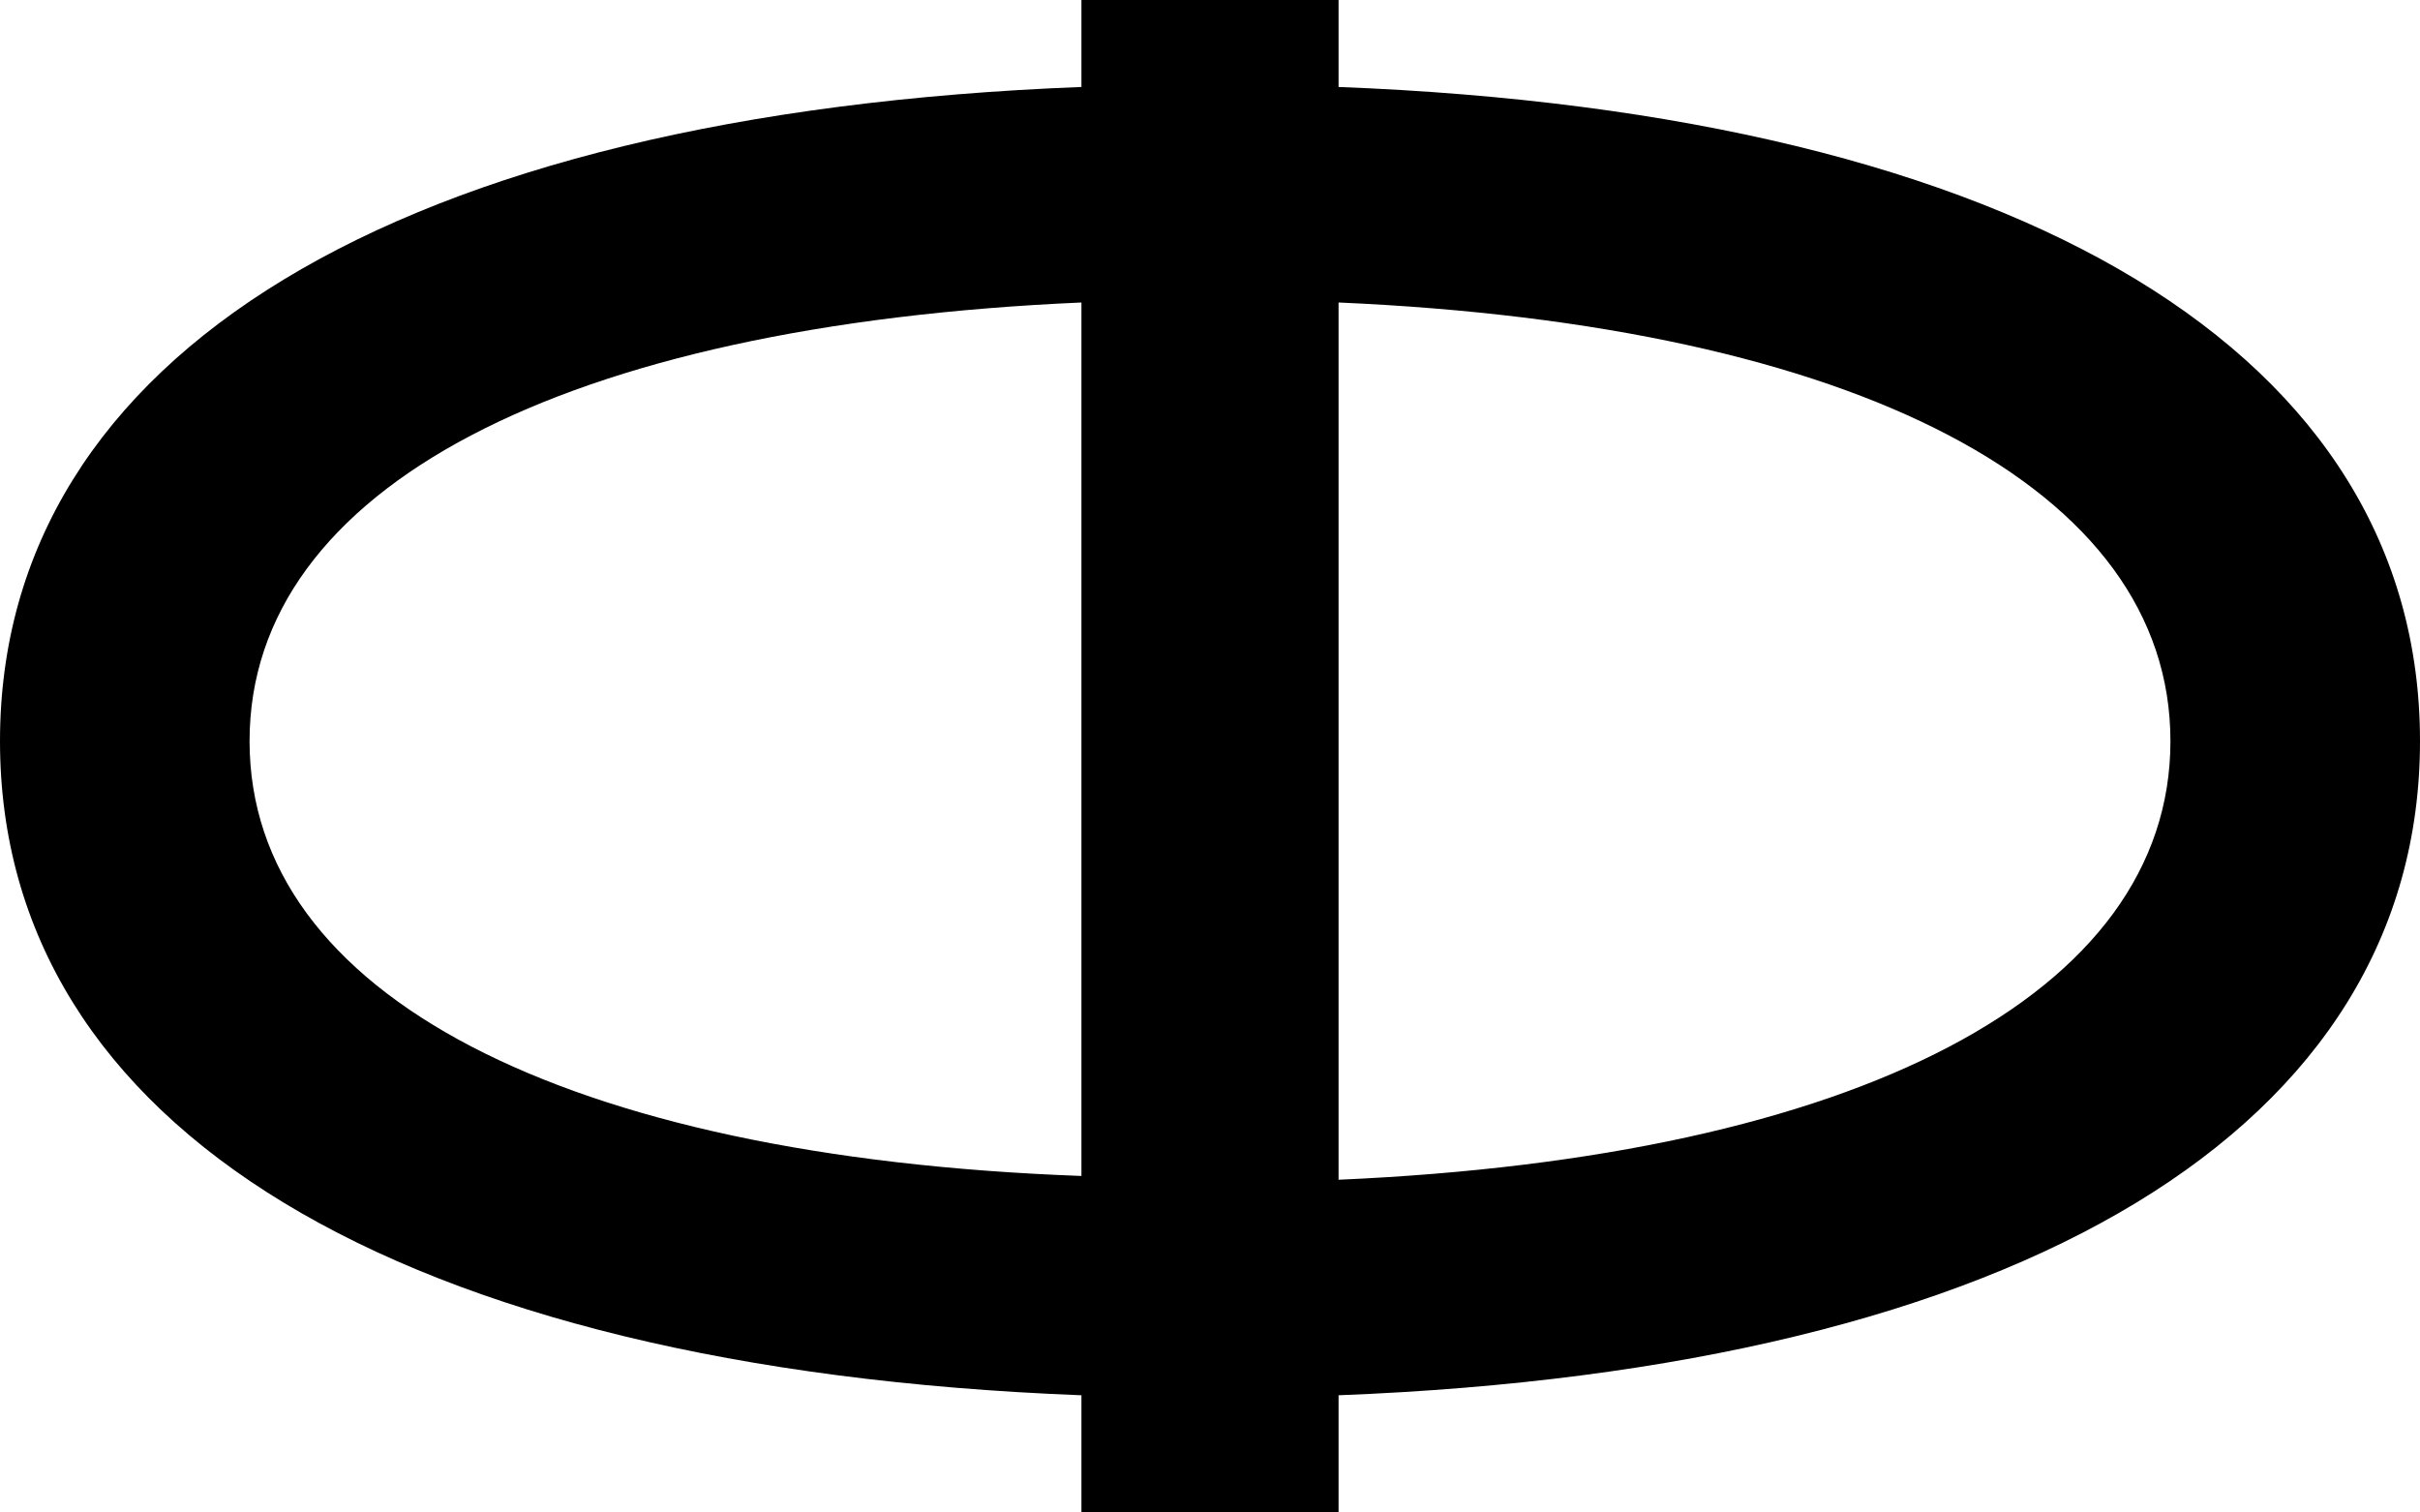
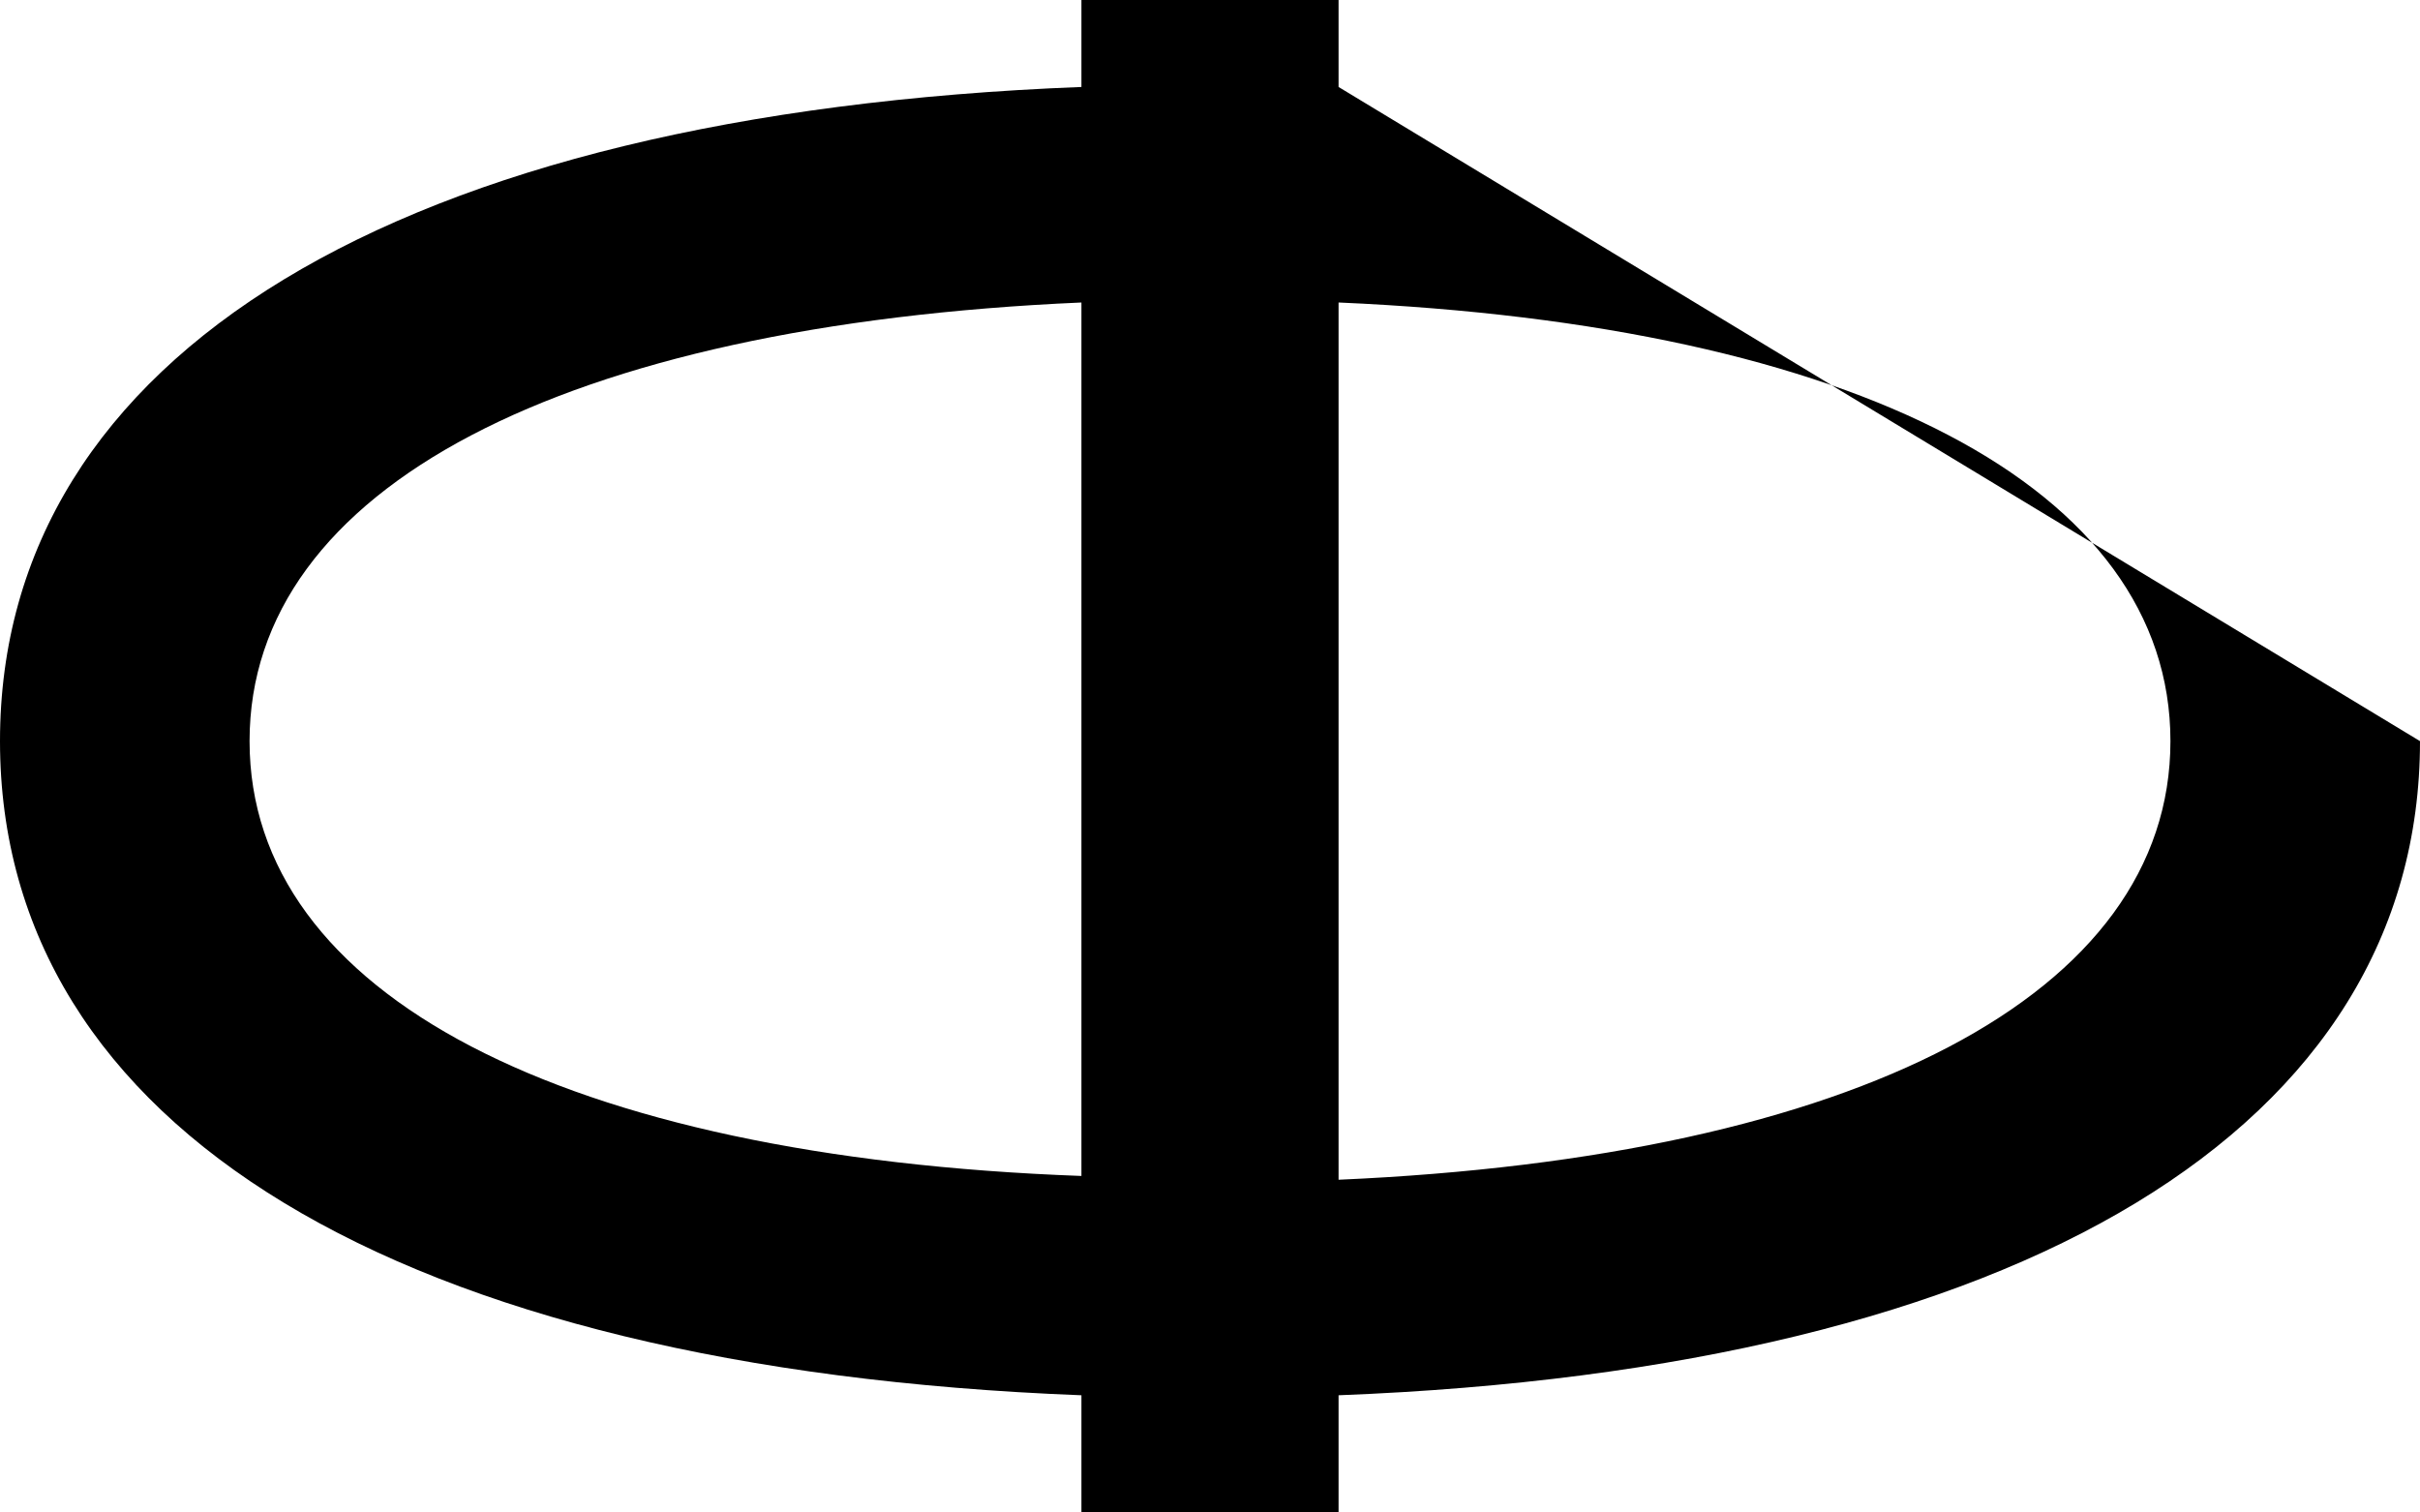
<svg xmlns="http://www.w3.org/2000/svg" id="Слой_1" x="0px" y="0px" viewBox="0 0 64 40" style="enable-background:new 0 0 64 40;" xml:space="preserve">
-   <path d="M35.4,2.3V0h-6.8v2.3C10.5,3,0,9.4,0,19.6c0,10.2,10.5,16.6,28.6,17.3V40h6.8v-3.1C53.5,36.2,64,29.8,64,19.6 C64,9.4,53.5,3,35.4,2.3z M6.6,19.6c0-6.7,8.3-11,22-11.6v23.1C14.9,30.6,6.6,26.3,6.6,19.6z M35.4,31.2V8c13.7,0.6,22,4.9,22,11.6 S49.1,30.6,35.4,31.2z" />
+   <path d="M35.4,2.3V0h-6.8v2.3C10.5,3,0,9.4,0,19.6c0,10.2,10.5,16.6,28.6,17.3V40h6.8v-3.1C53.5,36.2,64,29.8,64,19.6 z M6.6,19.6c0-6.7,8.3-11,22-11.6v23.1C14.9,30.6,6.6,26.3,6.6,19.6z M35.4,31.2V8c13.7,0.6,22,4.9,22,11.6 S49.1,30.6,35.4,31.2z" />
</svg>